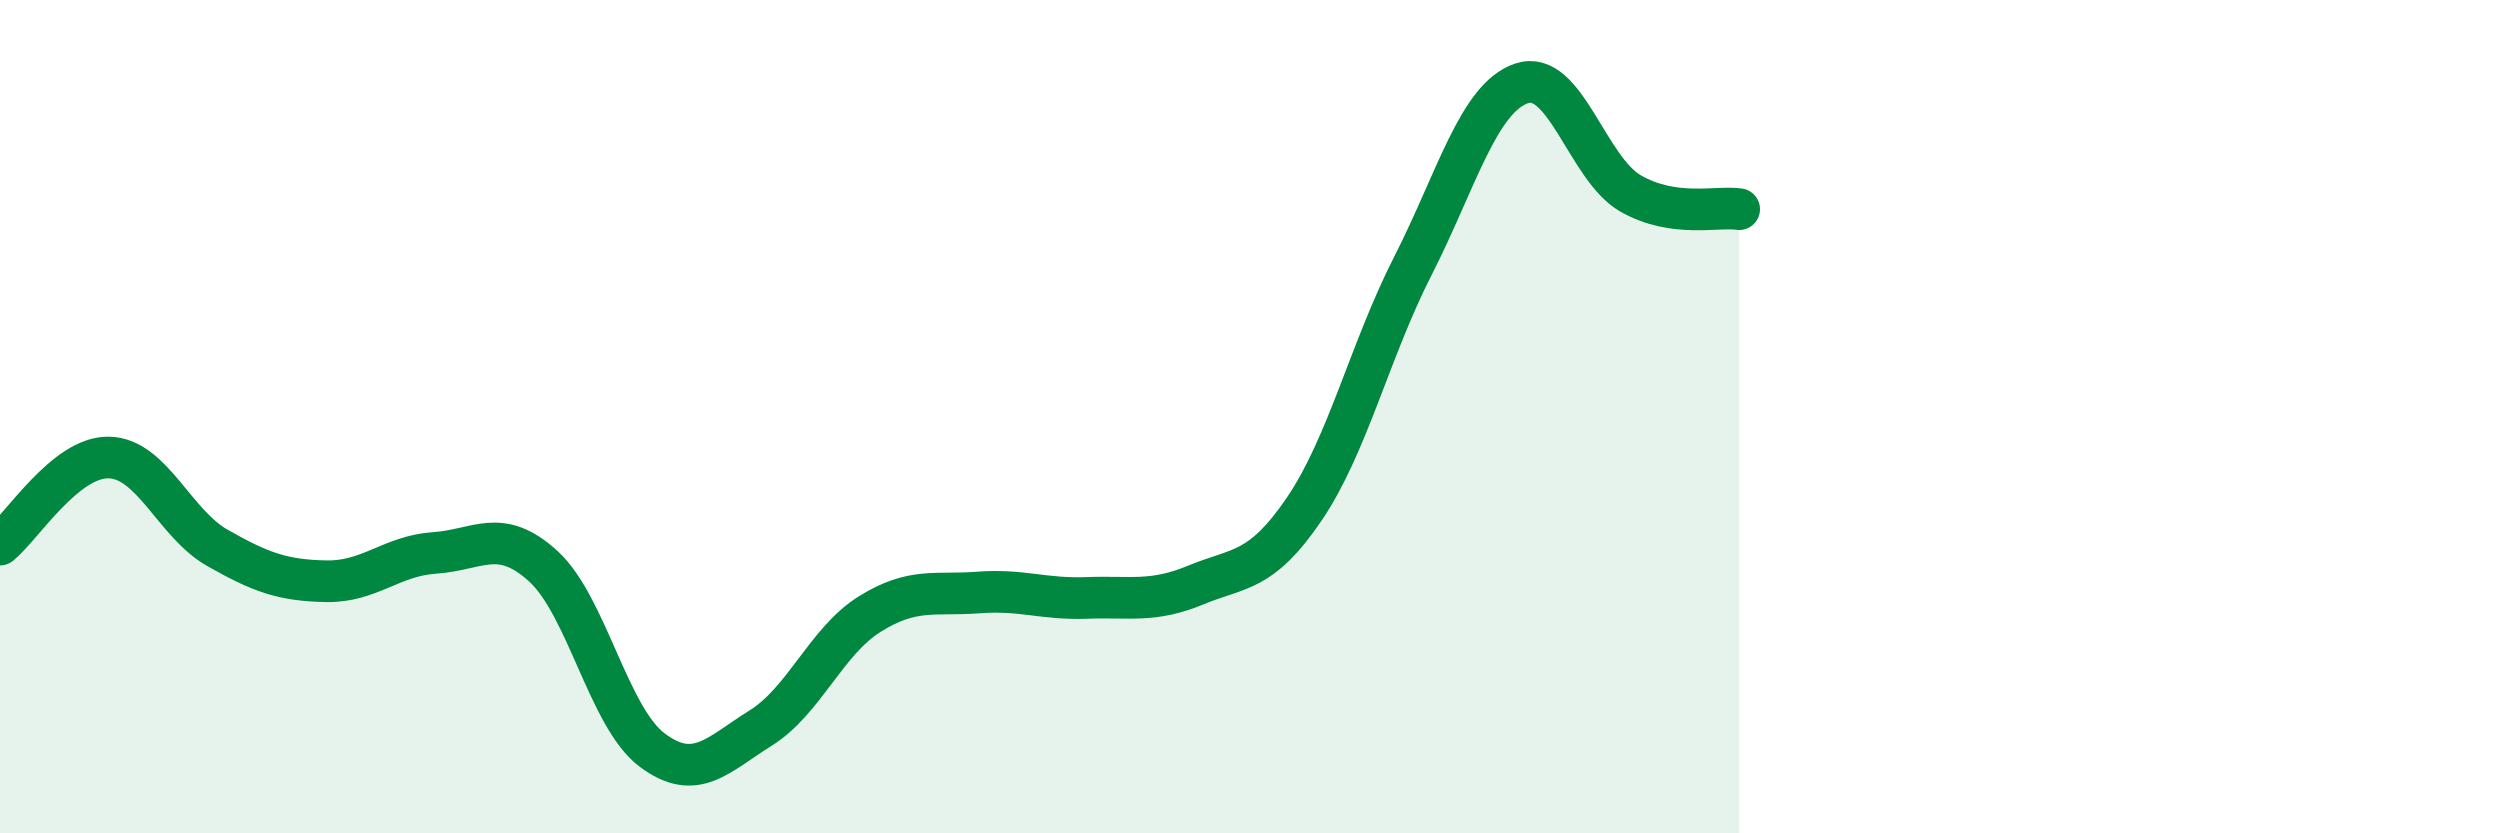
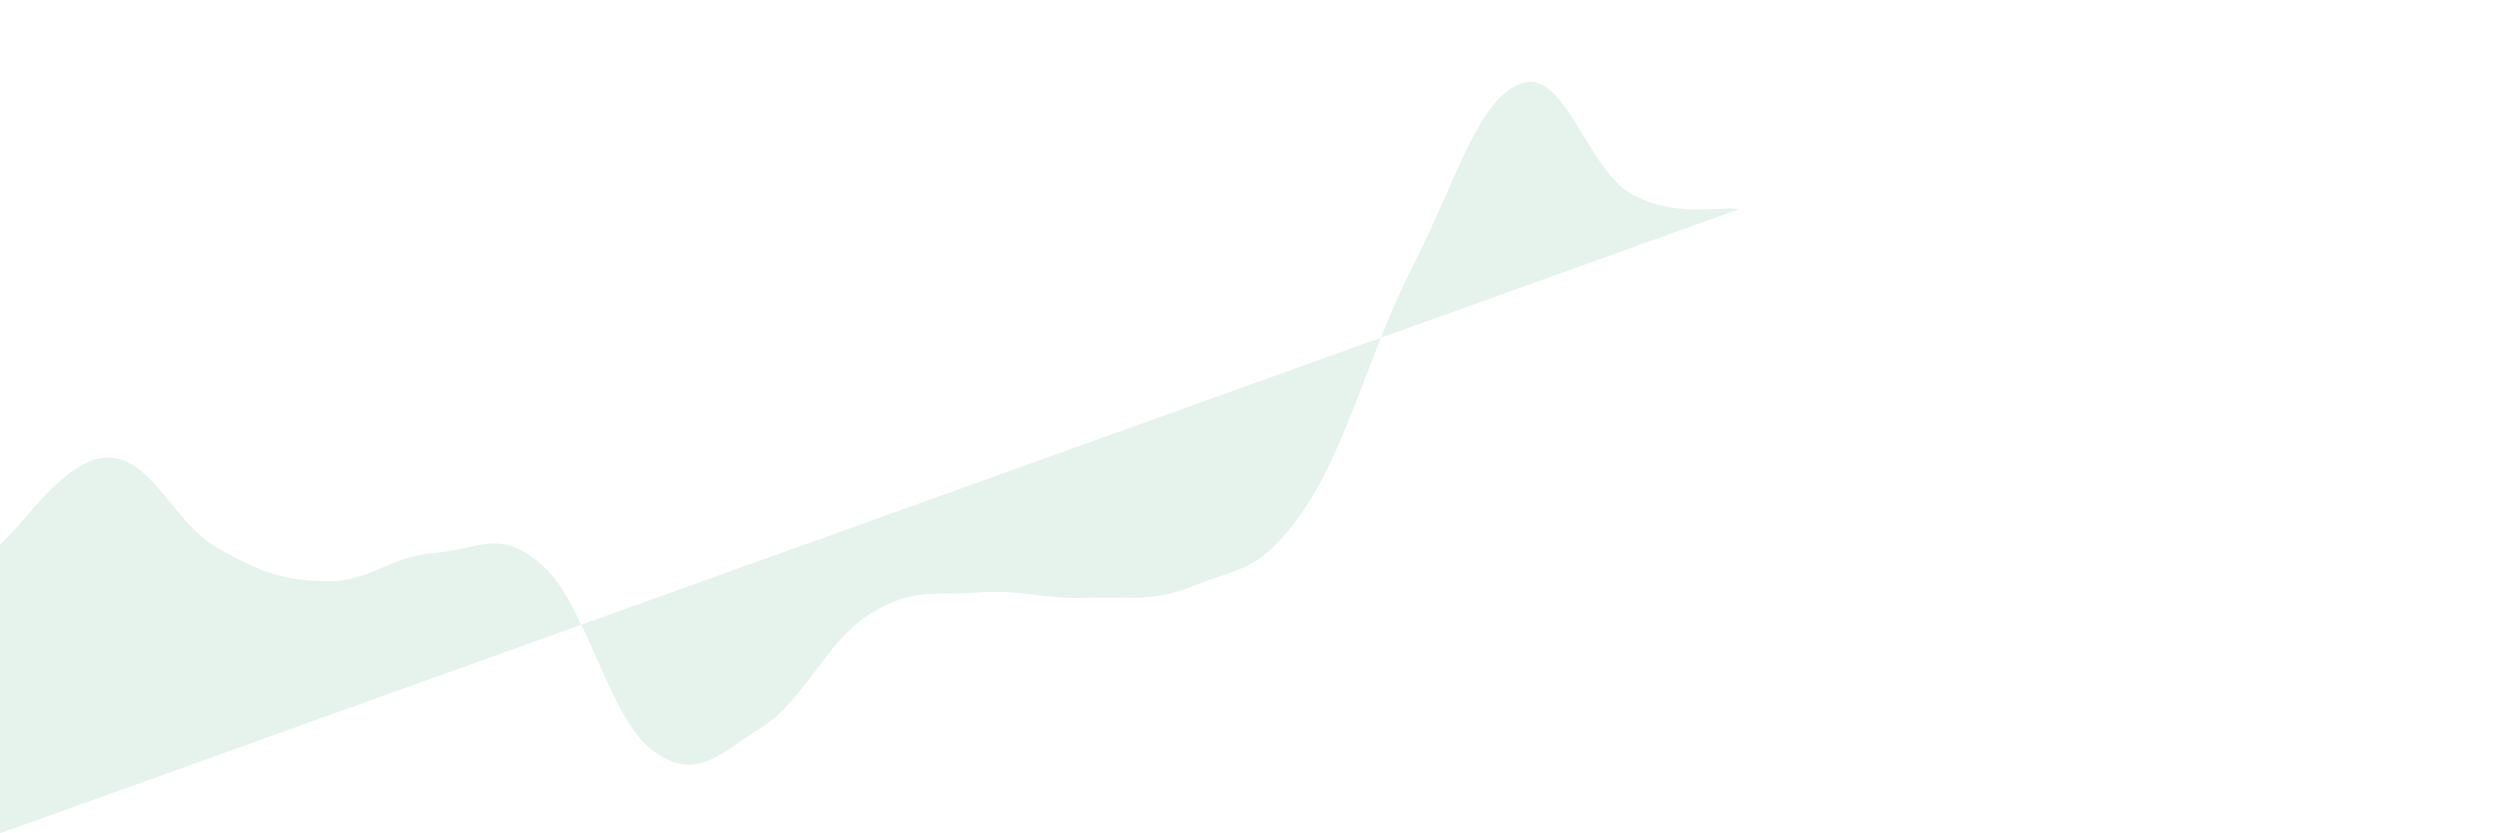
<svg xmlns="http://www.w3.org/2000/svg" width="60" height="20" viewBox="0 0 60 20">
-   <path d="M 0,13.07 C 0.52,12.65 1.57,10.96 2.61,10.98 C 3.65,11 4.18,12.56 5.22,13.15 C 6.26,13.74 6.79,13.93 7.83,13.95 C 8.87,13.97 9.39,13.34 10.43,13.27 C 11.47,13.2 12,12.64 13.04,13.59 C 14.08,14.54 14.61,17.22 15.65,18 C 16.69,18.78 17.22,18.12 18.26,17.47 C 19.3,16.82 19.83,15.39 20.87,14.74 C 21.91,14.09 22.44,14.3 23.48,14.22 C 24.52,14.14 25.05,14.39 26.09,14.35 C 27.13,14.31 27.66,14.47 28.7,14.04 C 29.74,13.61 30.26,13.75 31.3,12.22 C 32.34,10.69 32.87,8.42 33.91,6.38 C 34.95,4.34 35.48,2.35 36.52,2 C 37.56,1.65 38.09,4.04 39.13,4.64 C 40.17,5.24 41.22,4.94 41.74,5.02L41.74 20L0 20Z" fill="#008740" opacity="0.1" stroke-linecap="round" stroke-linejoin="round" />
-   <path d="M 0,13.07 C 0.52,12.65 1.57,10.96 2.61,10.98 C 3.65,11 4.18,12.56 5.22,13.15 C 6.26,13.74 6.79,13.93 7.83,13.95 C 8.87,13.97 9.39,13.34 10.43,13.27 C 11.47,13.2 12,12.64 13.04,13.59 C 14.08,14.54 14.61,17.22 15.65,18 C 16.69,18.78 17.22,18.12 18.26,17.47 C 19.3,16.82 19.83,15.39 20.87,14.74 C 21.91,14.09 22.44,14.3 23.48,14.22 C 24.52,14.14 25.05,14.39 26.09,14.35 C 27.13,14.31 27.66,14.47 28.7,14.04 C 29.74,13.61 30.26,13.75 31.3,12.22 C 32.34,10.69 32.87,8.42 33.91,6.38 C 34.95,4.34 35.48,2.35 36.52,2 C 37.56,1.65 38.09,4.04 39.13,4.64 C 40.17,5.24 41.22,4.94 41.74,5.02" stroke="#008740" stroke-width="1" fill="none" stroke-linecap="round" stroke-linejoin="round" />
+   <path d="M 0,13.07 C 0.52,12.65 1.57,10.96 2.61,10.98 C 3.65,11 4.18,12.56 5.22,13.15 C 6.26,13.74 6.79,13.93 7.83,13.95 C 8.87,13.97 9.39,13.34 10.43,13.27 C 11.47,13.2 12,12.64 13.04,13.59 C 14.08,14.54 14.61,17.22 15.65,18 C 16.69,18.78 17.22,18.12 18.26,17.47 C 19.3,16.82 19.83,15.39 20.87,14.74 C 21.91,14.09 22.44,14.3 23.48,14.22 C 24.52,14.14 25.05,14.39 26.09,14.35 C 27.13,14.31 27.66,14.47 28.7,14.04 C 29.74,13.61 30.26,13.75 31.3,12.22 C 32.34,10.69 32.87,8.42 33.91,6.38 C 34.95,4.34 35.48,2.35 36.52,2 C 37.56,1.65 38.09,4.04 39.13,4.64 C 40.17,5.24 41.22,4.94 41.74,5.02L0 20Z" fill="#008740" opacity="0.1" stroke-linecap="round" stroke-linejoin="round" />
</svg>